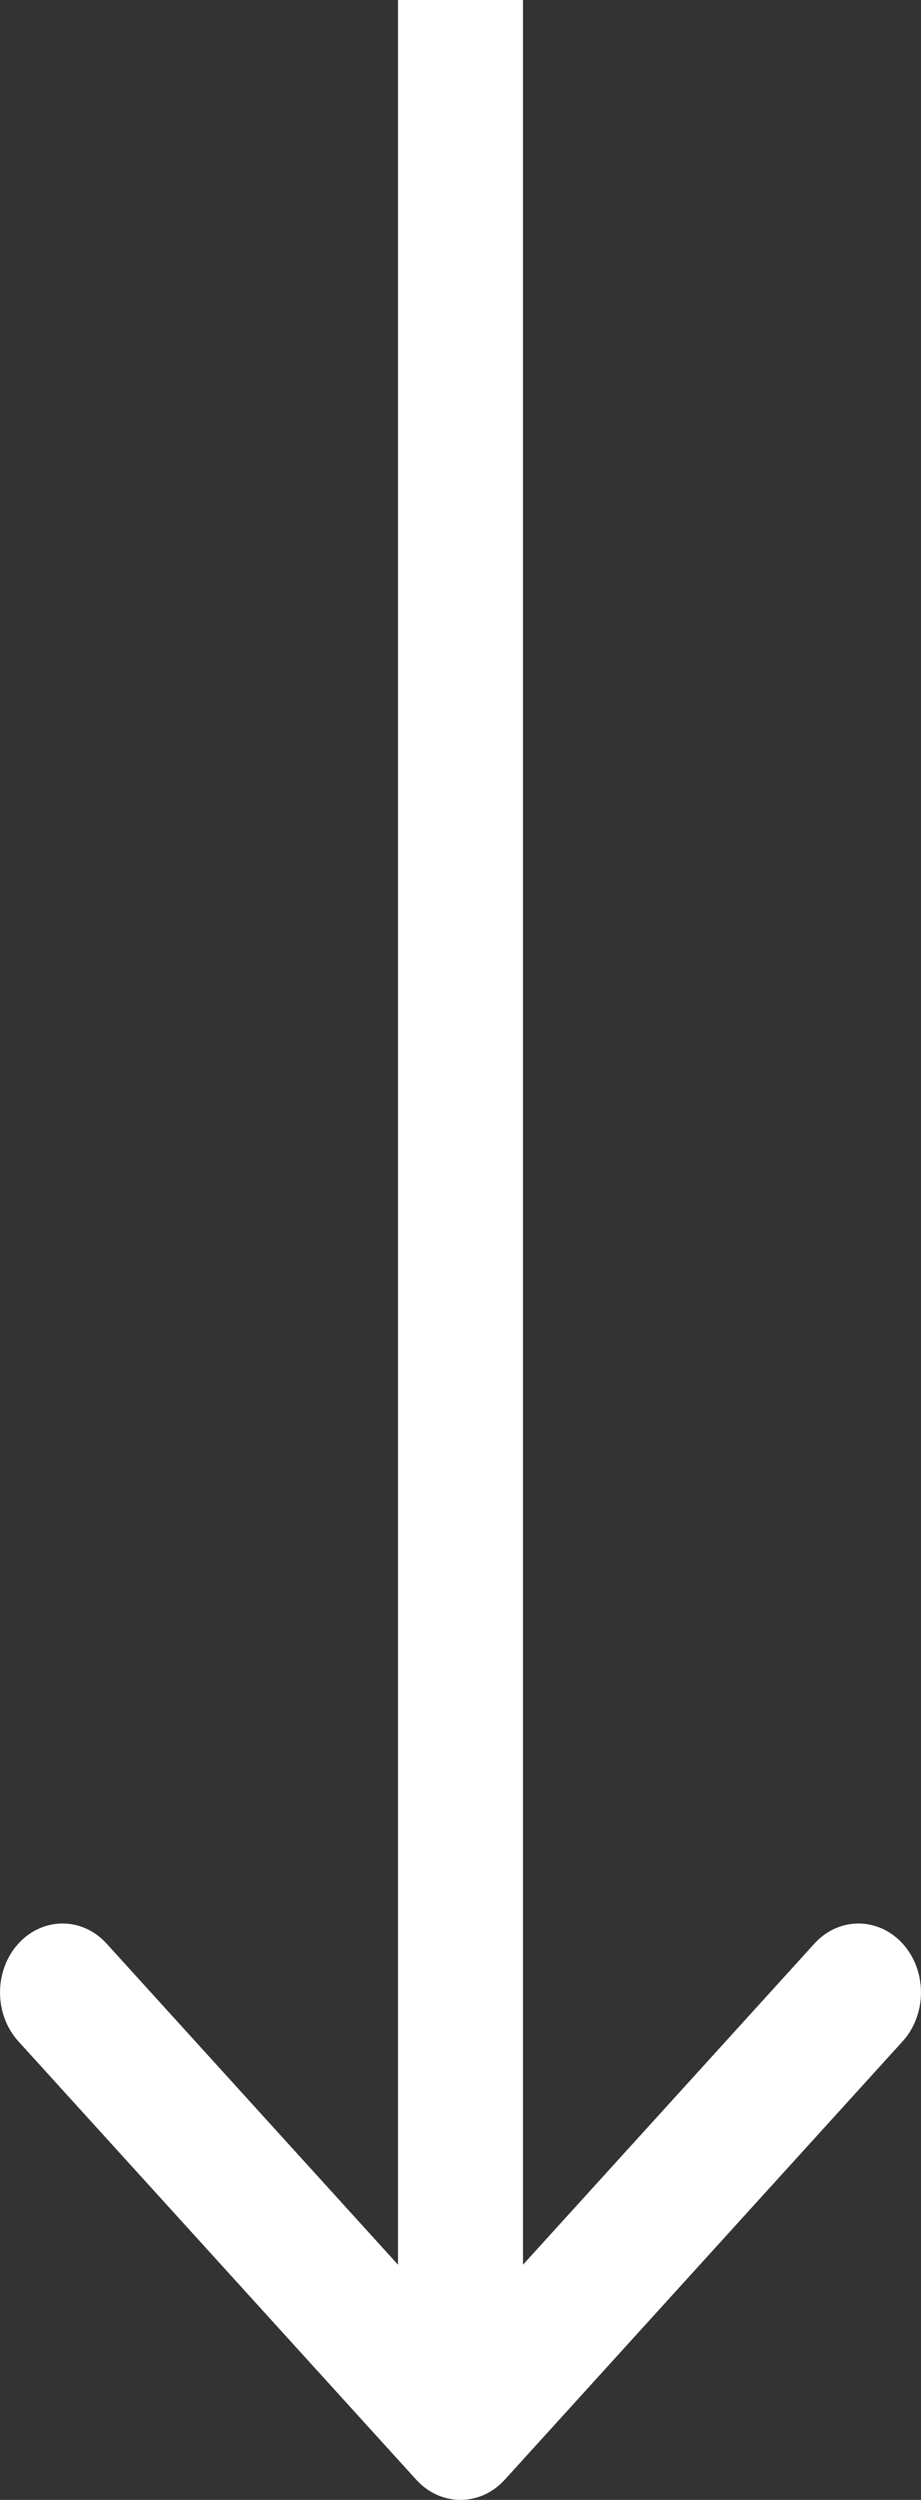
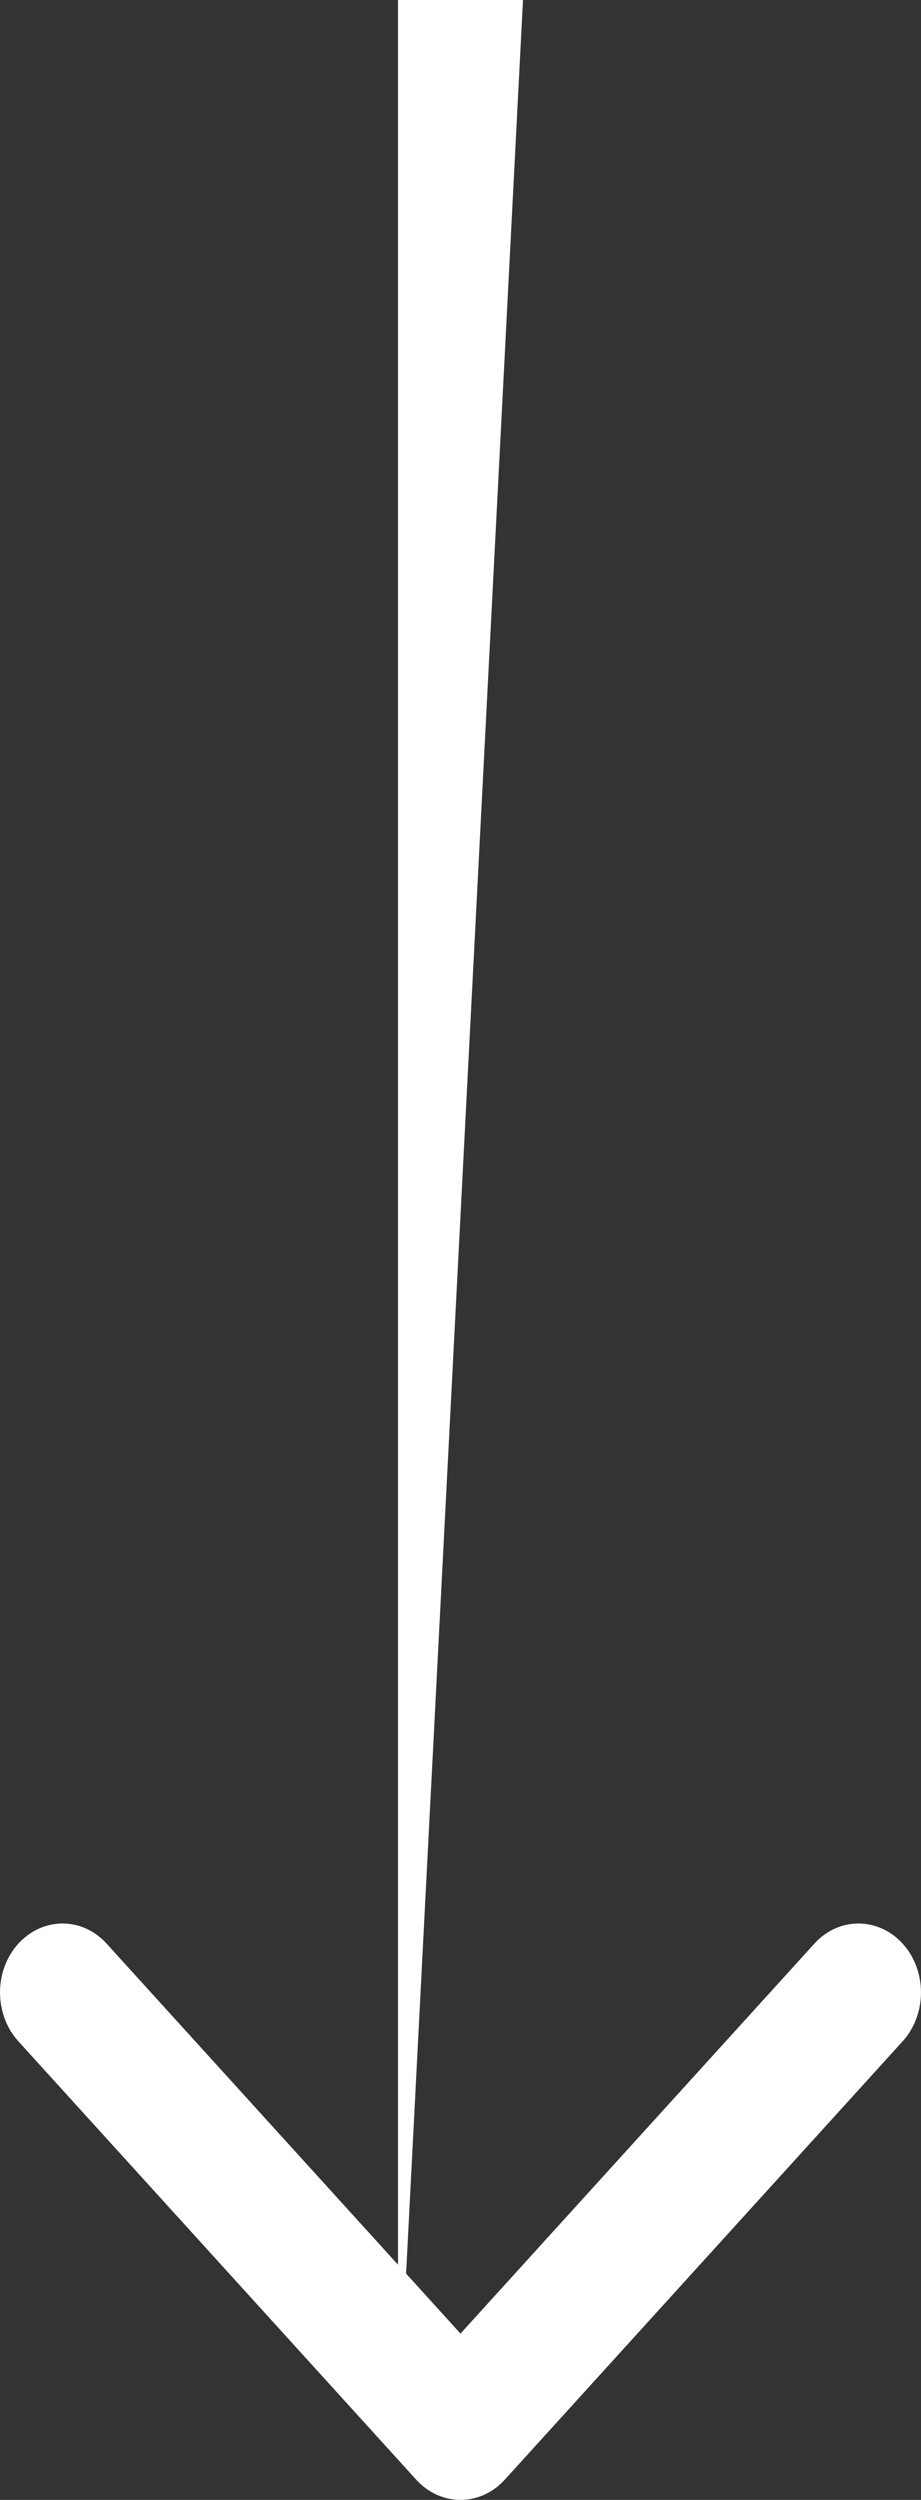
<svg xmlns="http://www.w3.org/2000/svg" width="7" height="19" viewBox="0 0 7 19" fill="none">
  <rect x="0" y="0" width="7" height="19" fill="#333333" stroke="none" />
-   <path d="M3.164 18.847C3.35 19.051 3.65 19.051 3.836 18.847L6.861 15.514C7.046 15.309 7.046 14.977 6.861 14.773C6.675 14.568 6.374 14.568 6.189 14.773L3.5 17.736L0.811 14.773C0.626 14.568 0.325 14.568 0.139 14.773C-0.046 14.977 -0.046 15.309 0.139 15.514L3.164 18.847ZM3.025 0L3.025 18.476H3.975L3.975 0L3.025 0Z" fill="white" />
+   <path d="M3.164 18.847C3.35 19.051 3.65 19.051 3.836 18.847L6.861 15.514C7.046 15.309 7.046 14.977 6.861 14.773C6.675 14.568 6.374 14.568 6.189 14.773L3.5 17.736L0.811 14.773C0.626 14.568 0.325 14.568 0.139 14.773C-0.046 14.977 -0.046 15.309 0.139 15.514L3.164 18.847ZM3.025 0L3.025 18.476L3.975 0L3.025 0Z" fill="white" />
</svg>